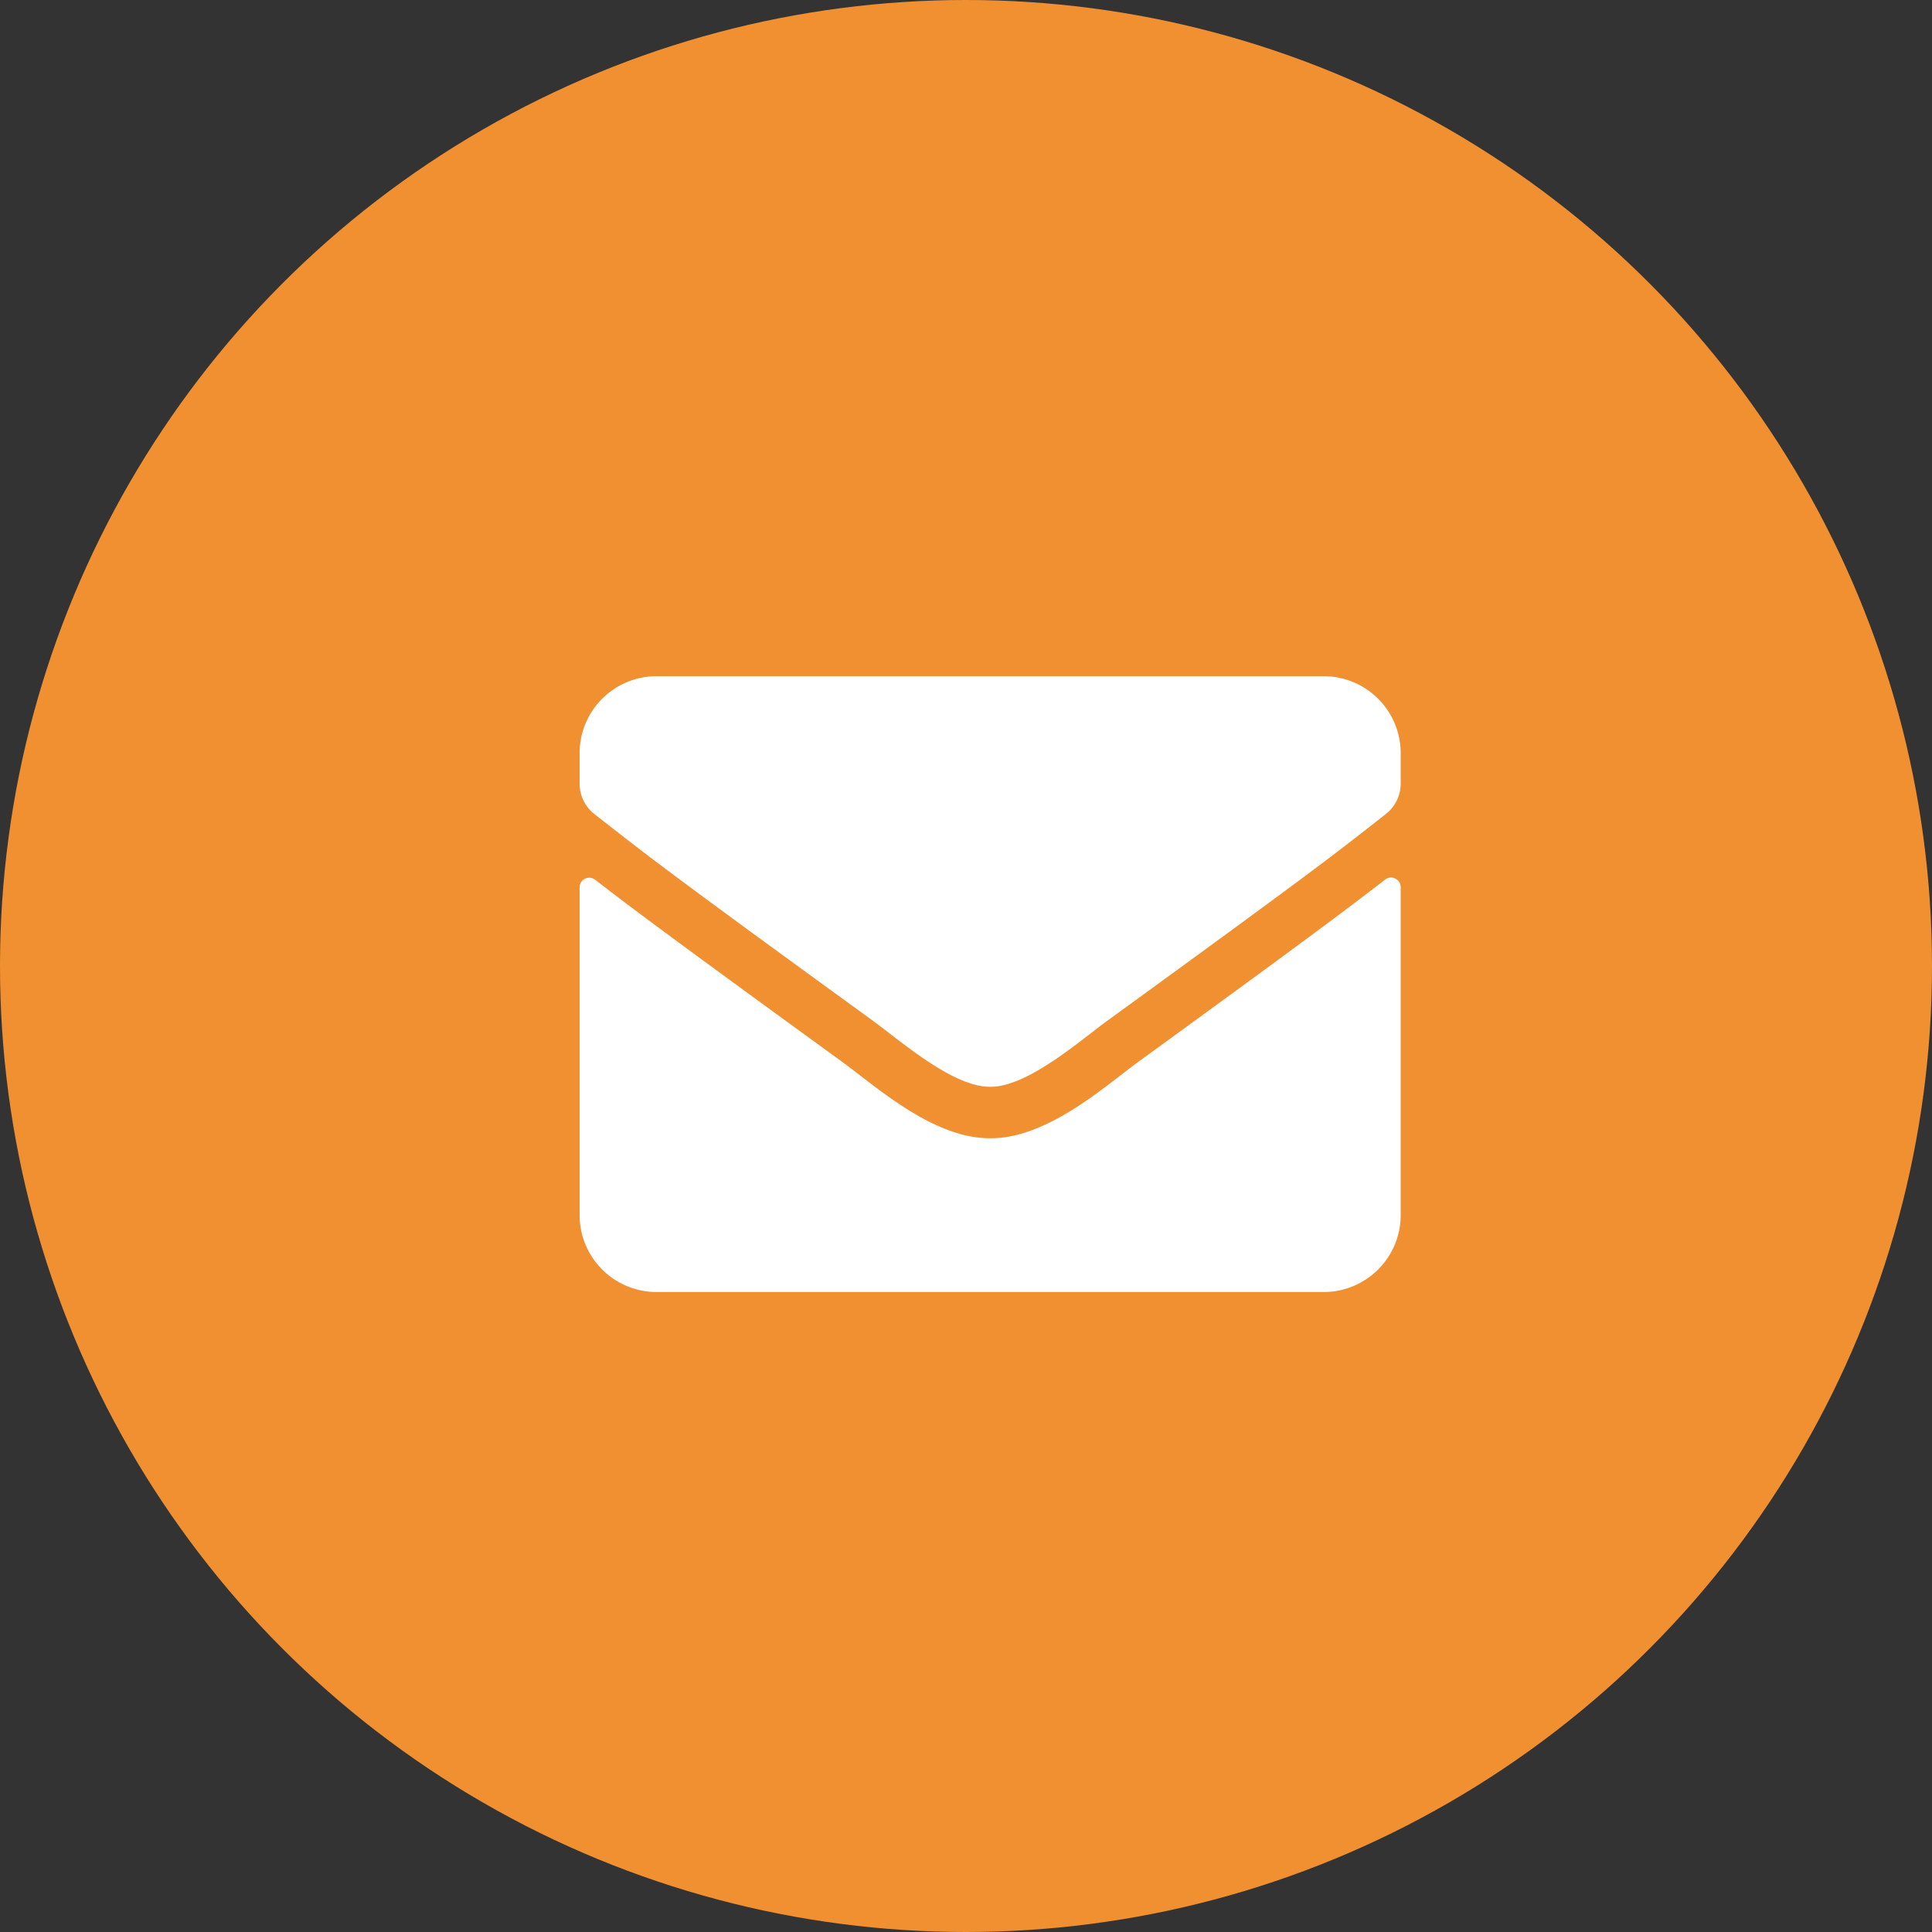
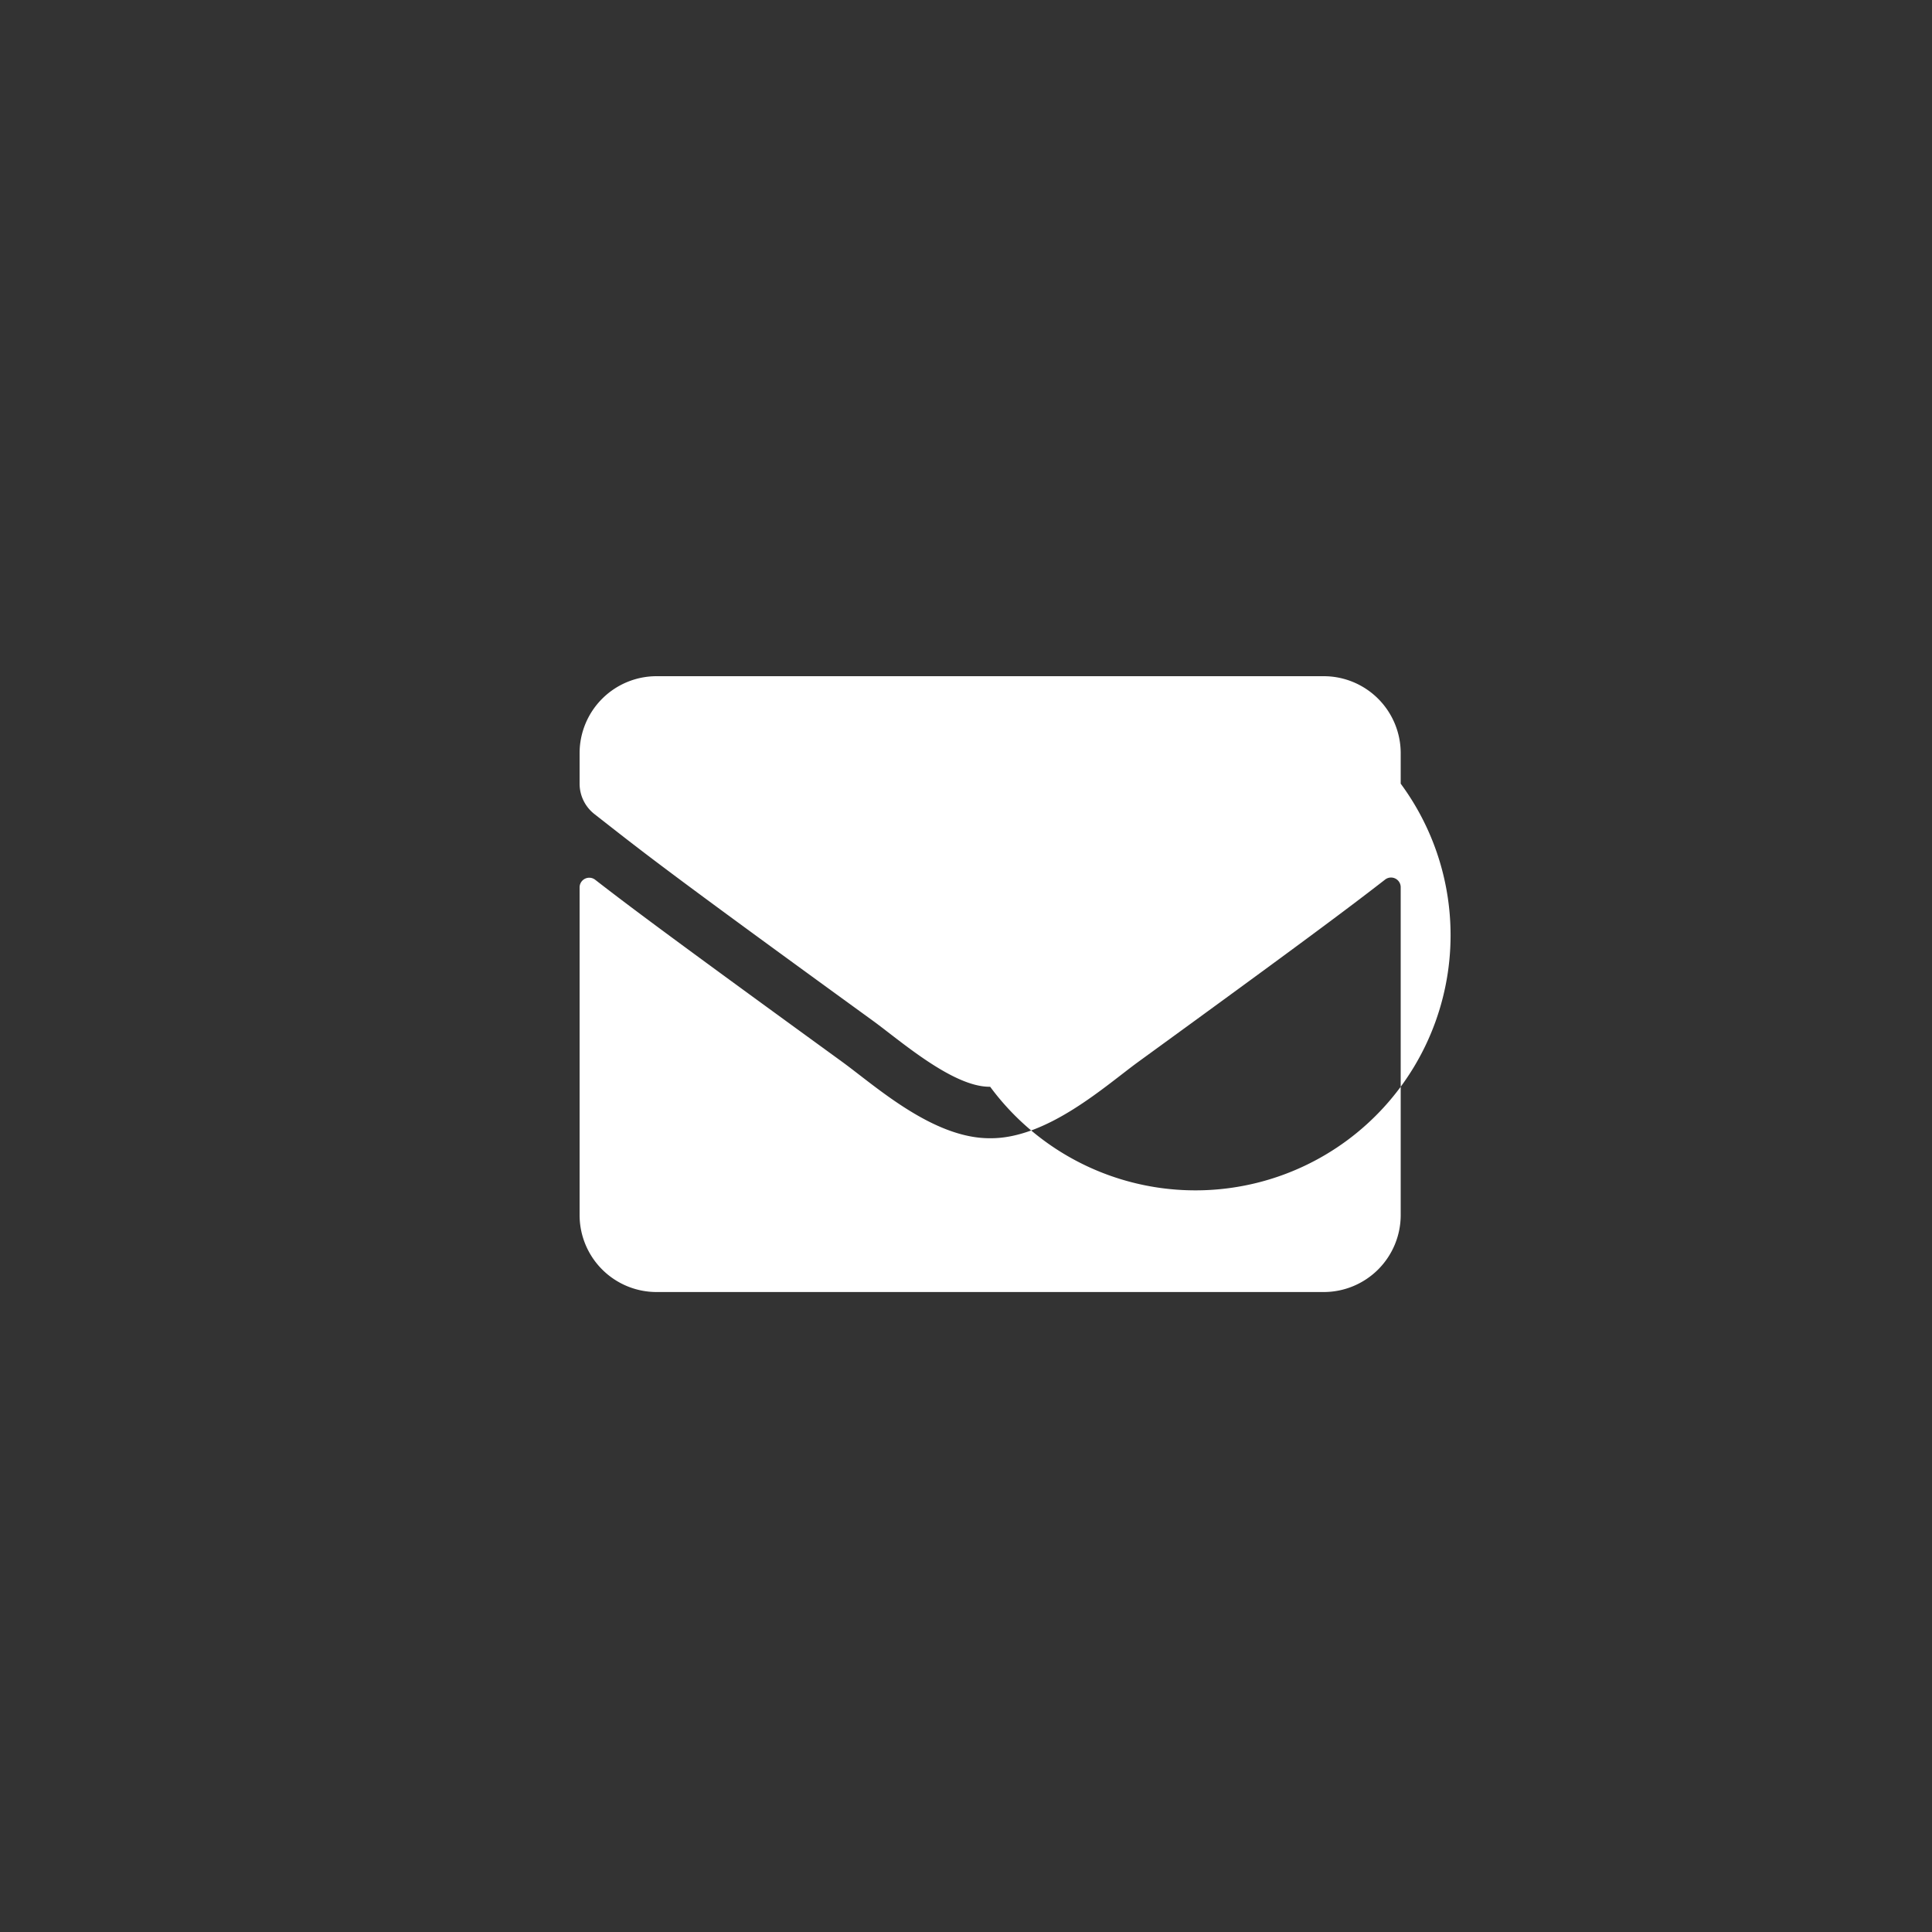
<svg xmlns="http://www.w3.org/2000/svg" width="40" height="40" viewBox="0 0 40 40">
  <rect x="0" y="0" width="40" height="40" fill="#333333" stroke="none" />
  <g id="Group_661" data-name="Group 661" transform="translate(-1534 -7612)">
-     <circle id="Ellipse_9" data-name="Ellipse 9" cx="20" cy="20" r="20" transform="translate(1534 7612)" fill="#f19031" />
-     <path id="Icon_awesome-envelope" data-name="Icon awesome-envelope" d="M16.678,8.71A.2.2,0,0,1,17,8.866v6.79a1.594,1.594,0,0,1-1.594,1.594H1.594A1.594,1.594,0,0,1,0,15.656V8.87a.2.2,0,0,1,.322-.156c.744.578,1.73,1.312,5.117,3.772.7.511,1.883,1.587,3.061,1.58,1.185.01,2.391-1.089,3.065-1.58C14.951,10.025,15.934,9.288,16.678,8.71ZM8.5,13c.77.013,1.879-.97,2.437-1.375,4.406-3.2,4.741-3.476,5.757-4.273A.8.8,0,0,0,17,6.725V6.094A1.594,1.594,0,0,0,15.406,4.5H1.594A1.594,1.594,0,0,0,0,6.094v.631a.8.8,0,0,0,.305.628c1.016.794,1.351,1.076,5.757,4.273C6.621,12.03,7.73,13.013,8.5,13Z" transform="translate(1546 7621.5)" fill="#fff" />
+     <path id="Icon_awesome-envelope" data-name="Icon awesome-envelope" d="M16.678,8.71A.2.2,0,0,1,17,8.866v6.79a1.594,1.594,0,0,1-1.594,1.594H1.594A1.594,1.594,0,0,1,0,15.656V8.87a.2.2,0,0,1,.322-.156c.744.578,1.73,1.312,5.117,3.772.7.511,1.883,1.587,3.061,1.58,1.185.01,2.391-1.089,3.065-1.58C14.951,10.025,15.934,9.288,16.678,8.71ZM8.5,13A.8.8,0,0,0,17,6.725V6.094A1.594,1.594,0,0,0,15.406,4.5H1.594A1.594,1.594,0,0,0,0,6.094v.631a.8.8,0,0,0,.305.628c1.016.794,1.351,1.076,5.757,4.273C6.621,12.03,7.73,13.013,8.5,13Z" transform="translate(1546 7621.5)" fill="#fff" />
  </g>
</svg>